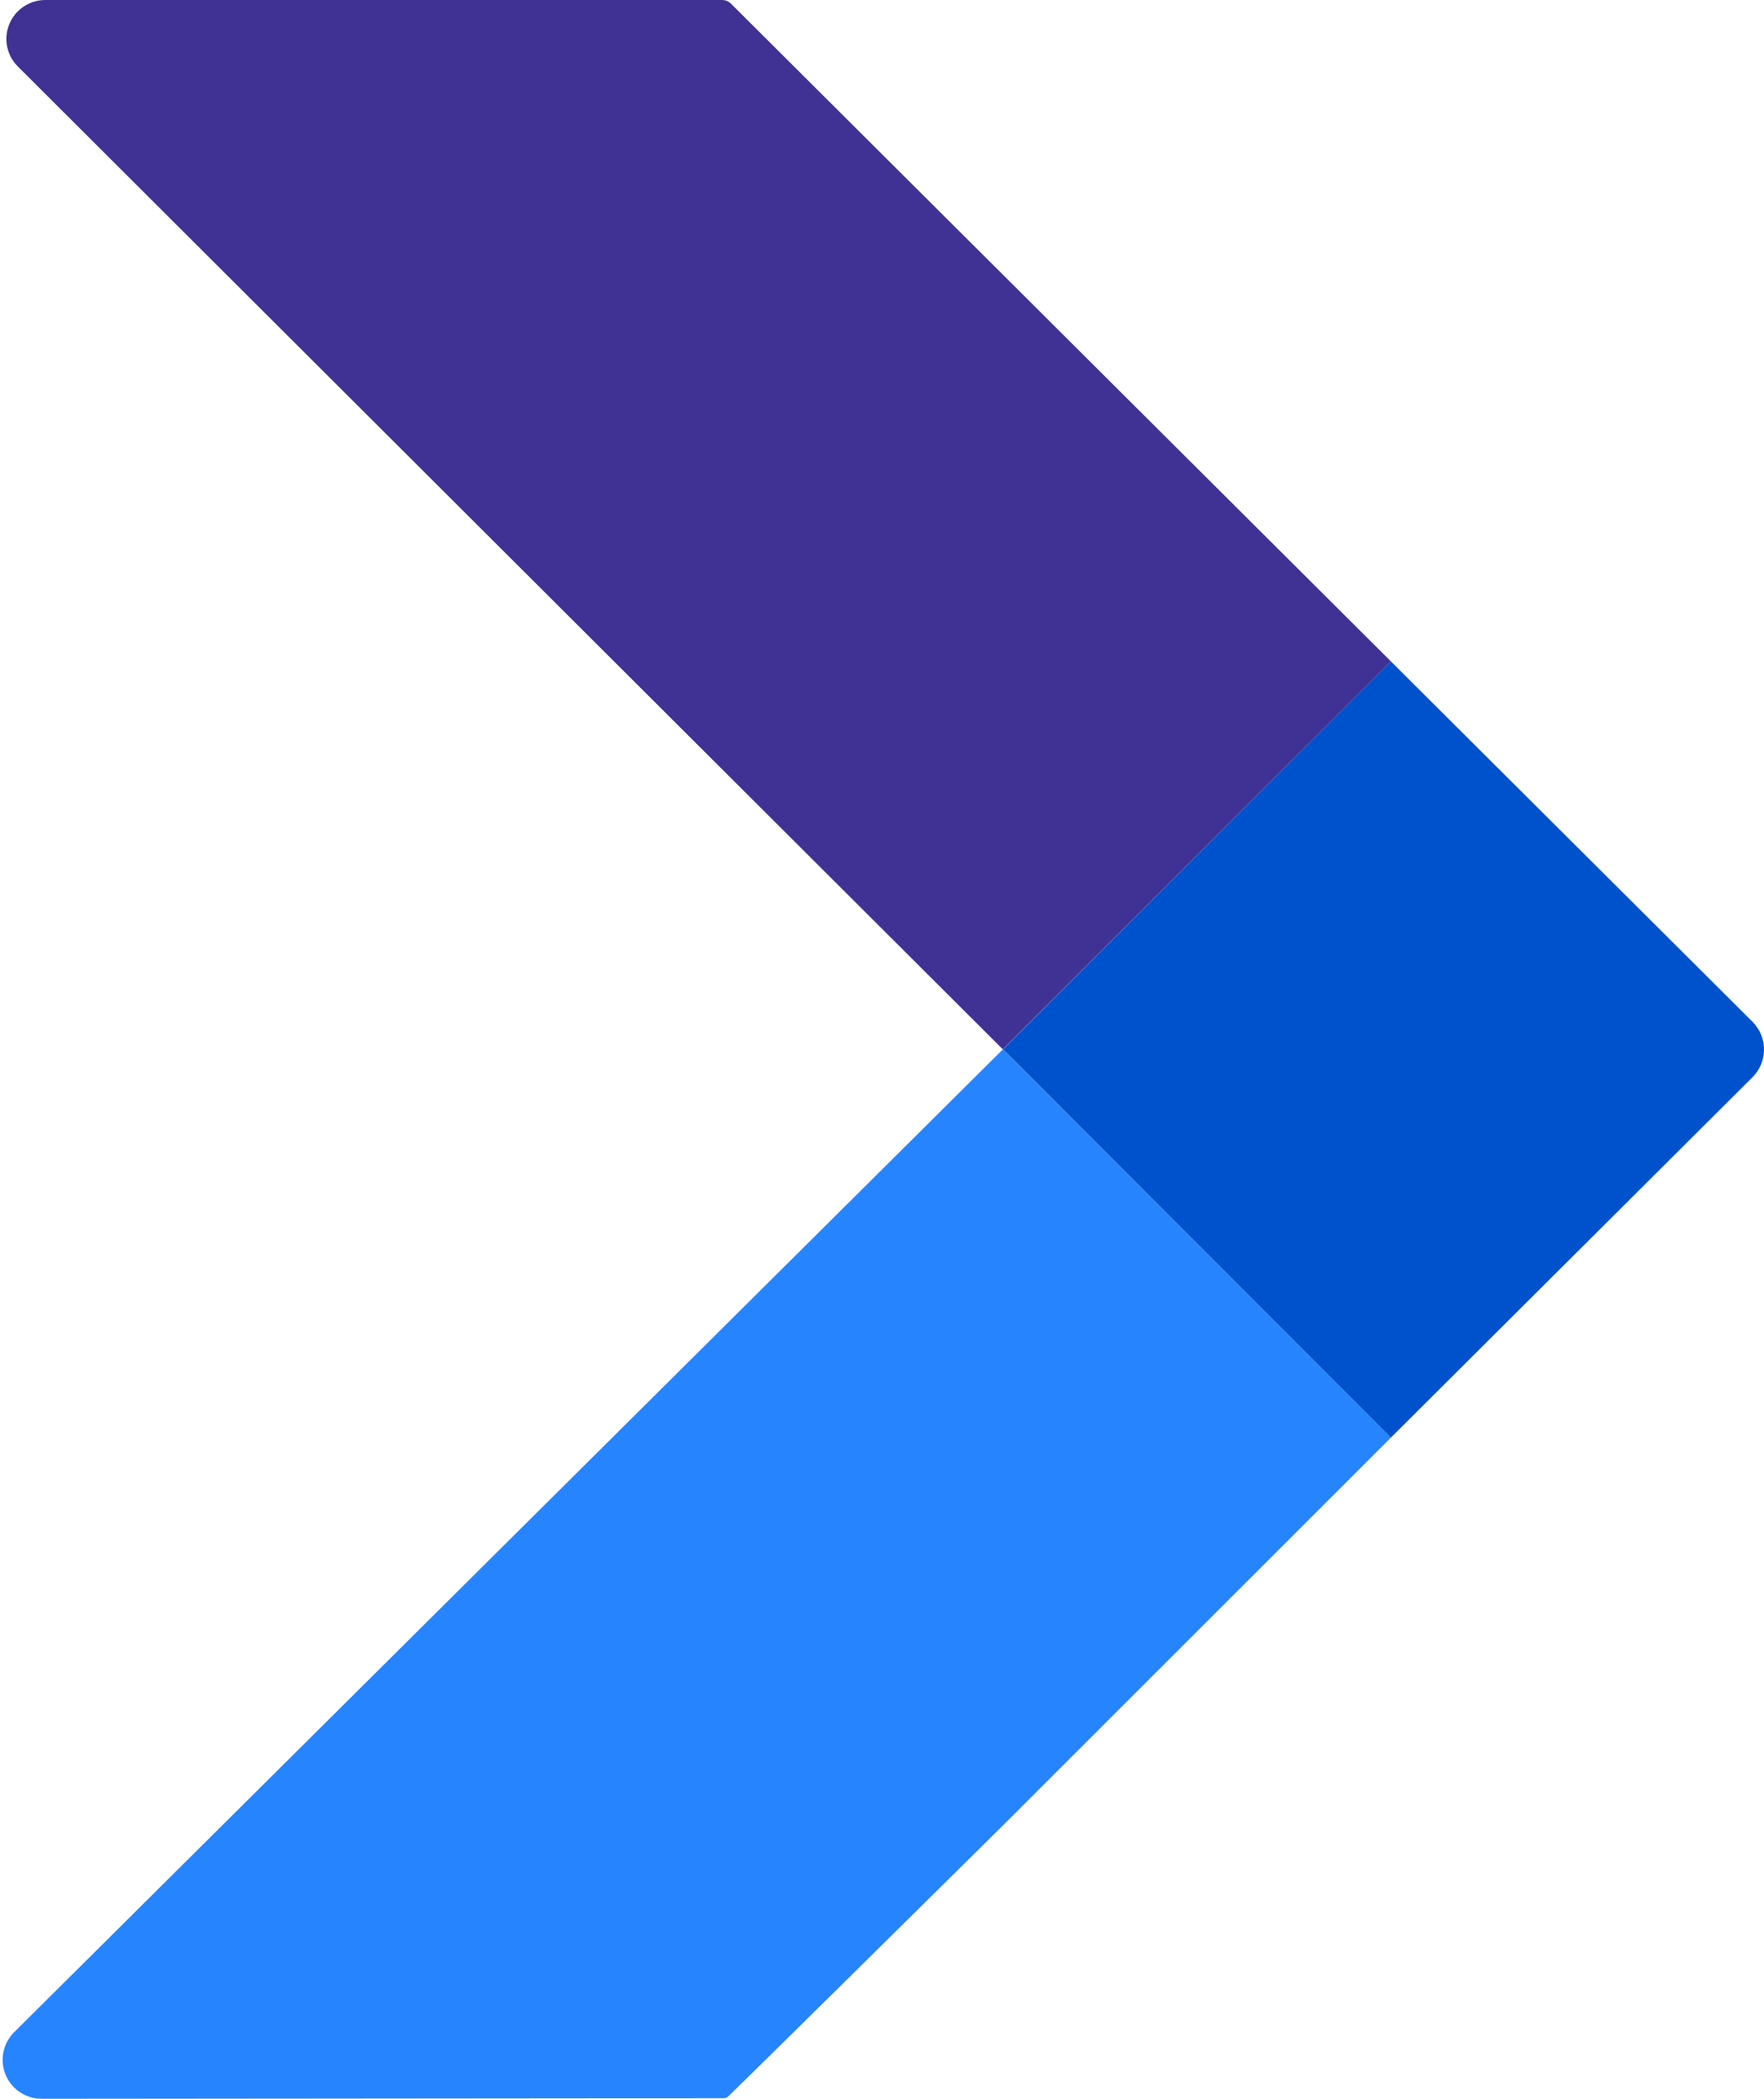
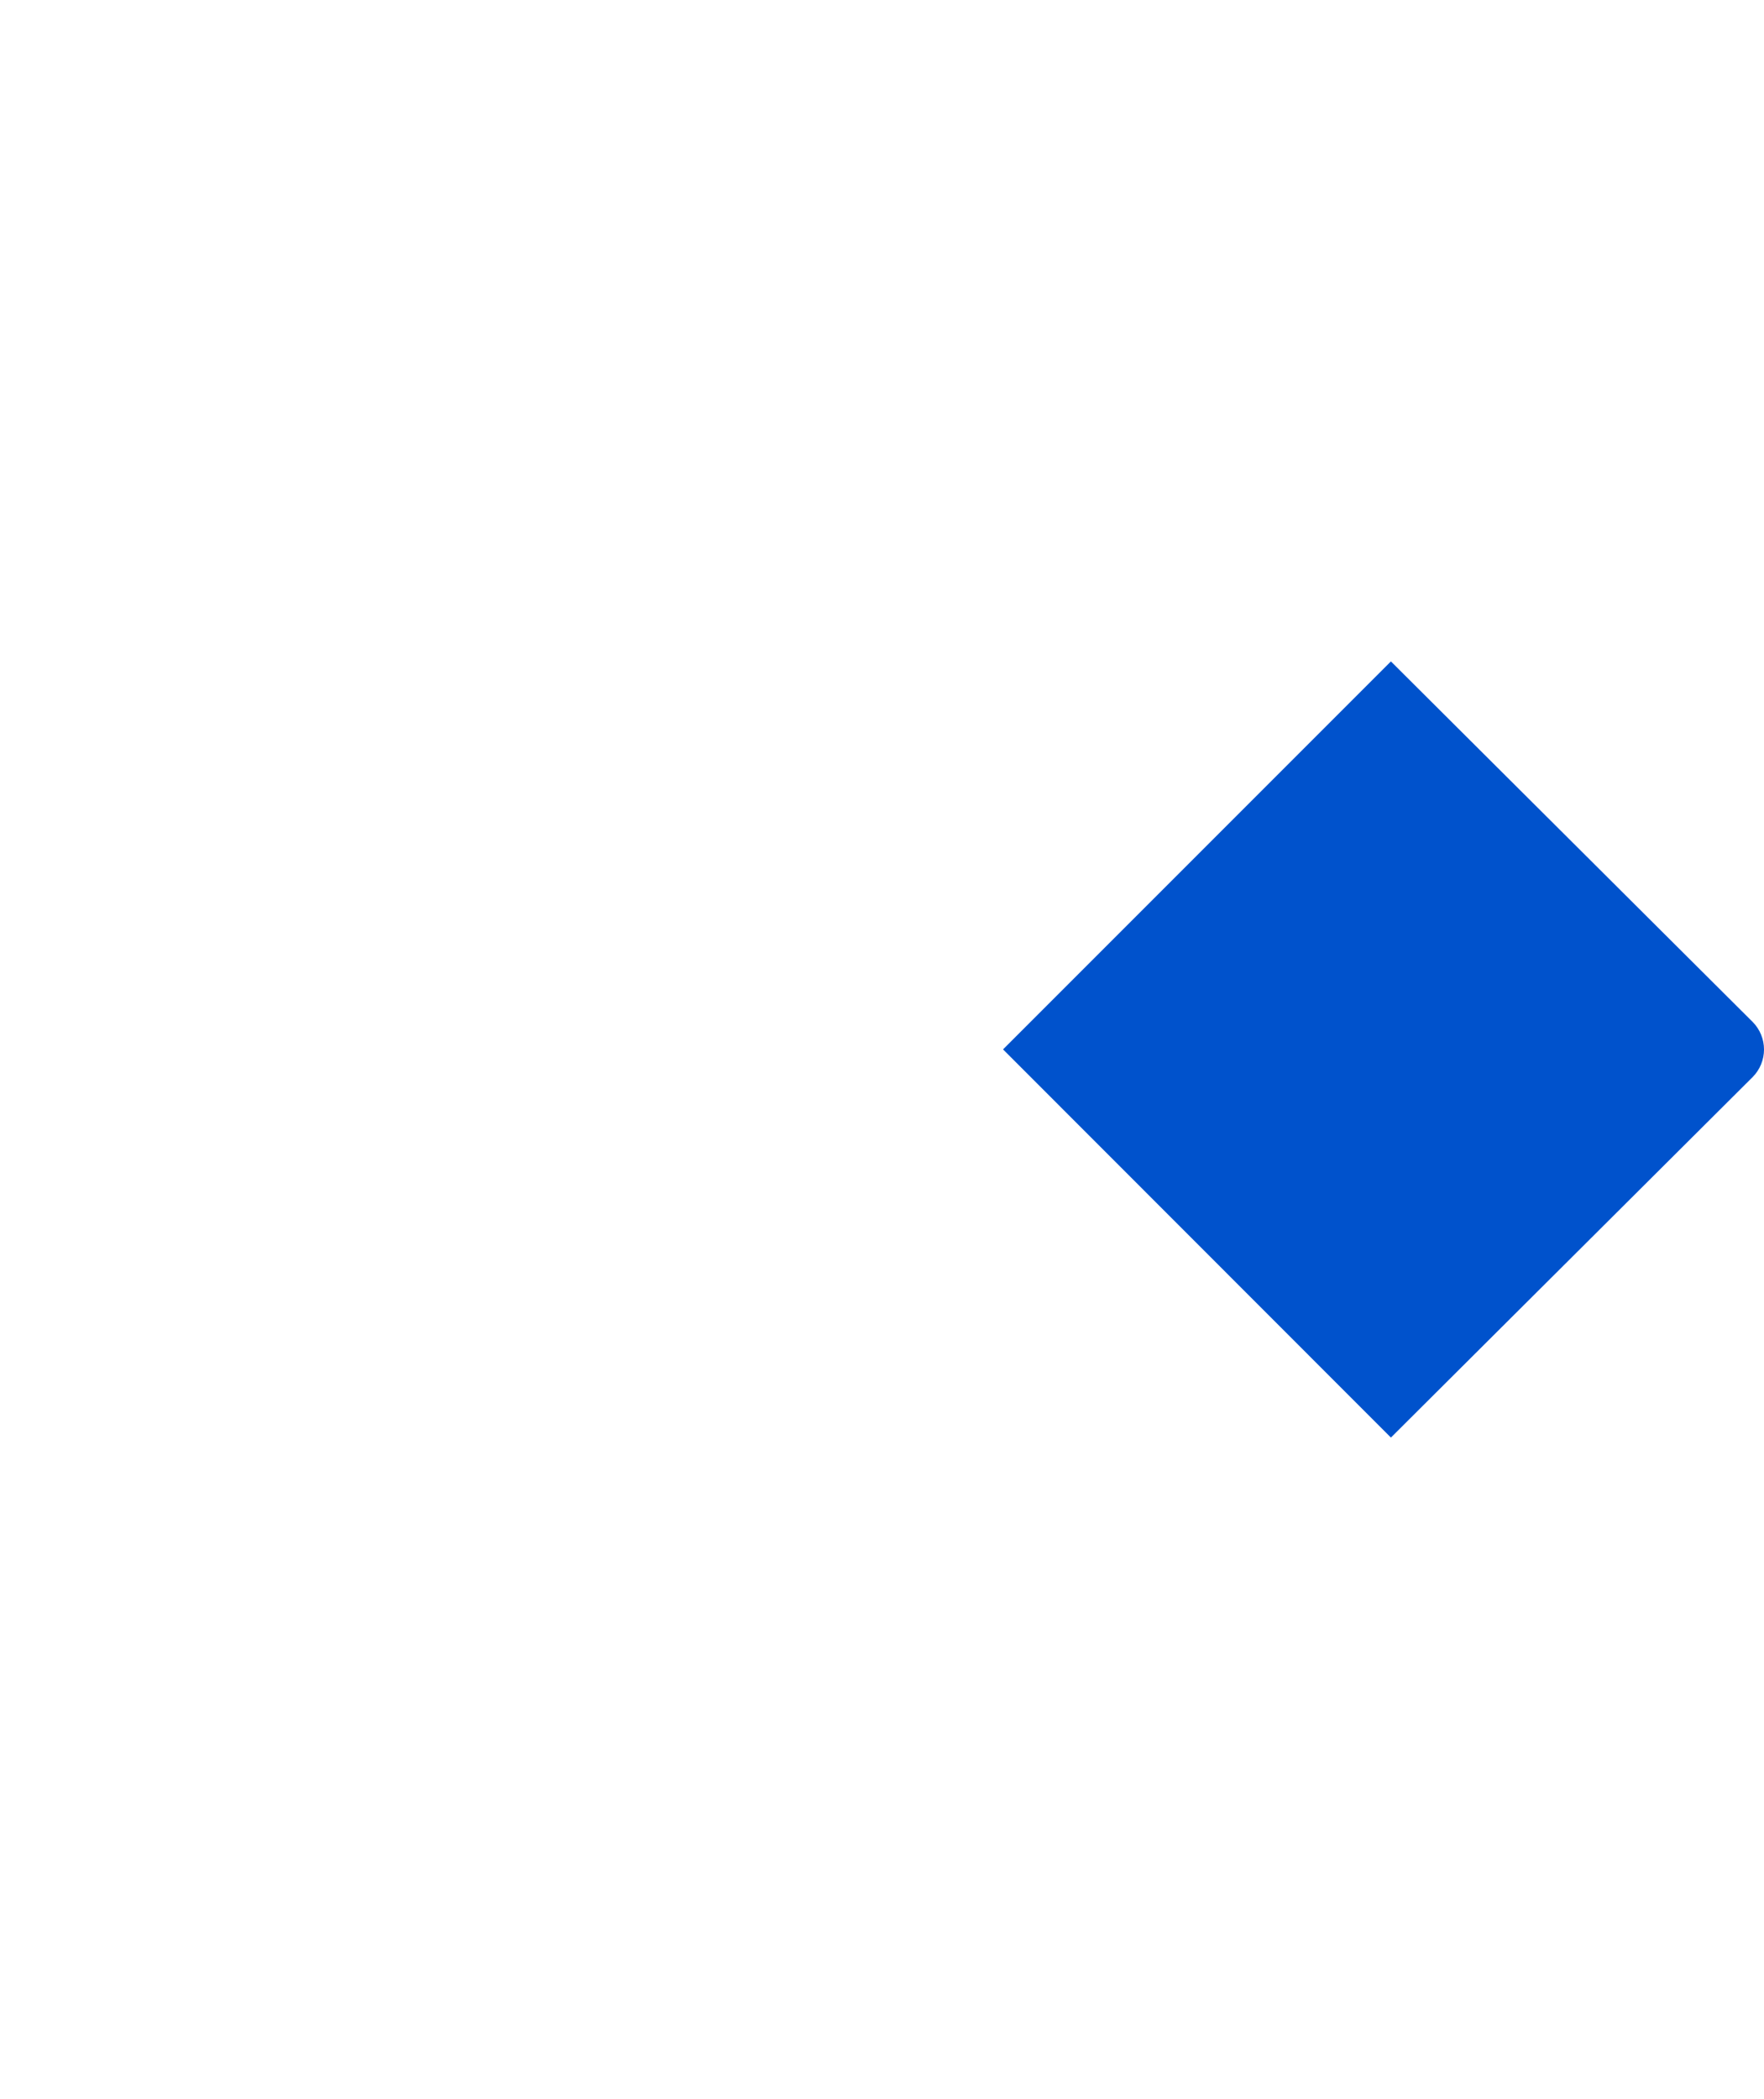
<svg xmlns="http://www.w3.org/2000/svg" width="253" height="301" viewBox="0 0 253 301" fill="none">
-   <path d="M143.832 150.468L2 291.422C1.225 292.202 0.698 293.194 0.485 294.274C0.272 295.353 0.382 296.47 0.802 297.487C1.222 298.503 1.933 299.373 2.846 299.987C3.759 300.601 4.833 300.931 5.932 300.937L103.534 300.854C103.771 300.853 104.053 300.843 104.271 300.751C104.489 300.658 144.206 261.39 144.371 261.22L199.492 206.129L143.832 150.468Z" fill="#2684FF" />
-   <path d="M199.494 94.837L104.851 0.539C104.686 0.369 104.489 0.234 104.271 0.141C104.053 0.049 103.819 0.001 103.583 9.02667e-07H6.501C5.399 -0.001 4.321 0.325 3.403 0.937C2.485 1.548 1.769 2.417 1.345 3.435C0.921 4.453 0.808 5.573 1.02 6.655C1.232 7.737 1.76 8.732 2.537 9.515L143.833 150.467L199.494 94.837Z" fill="#403294" />
  <path d="M199.49 94.838L143.861 150.468L199.49 206.129L251.377 154.432C252.417 153.381 253.001 151.962 253.001 150.484C253.001 149.005 252.417 147.586 251.377 146.535L199.49 94.838Z" fill="#0052CC" />
</svg>